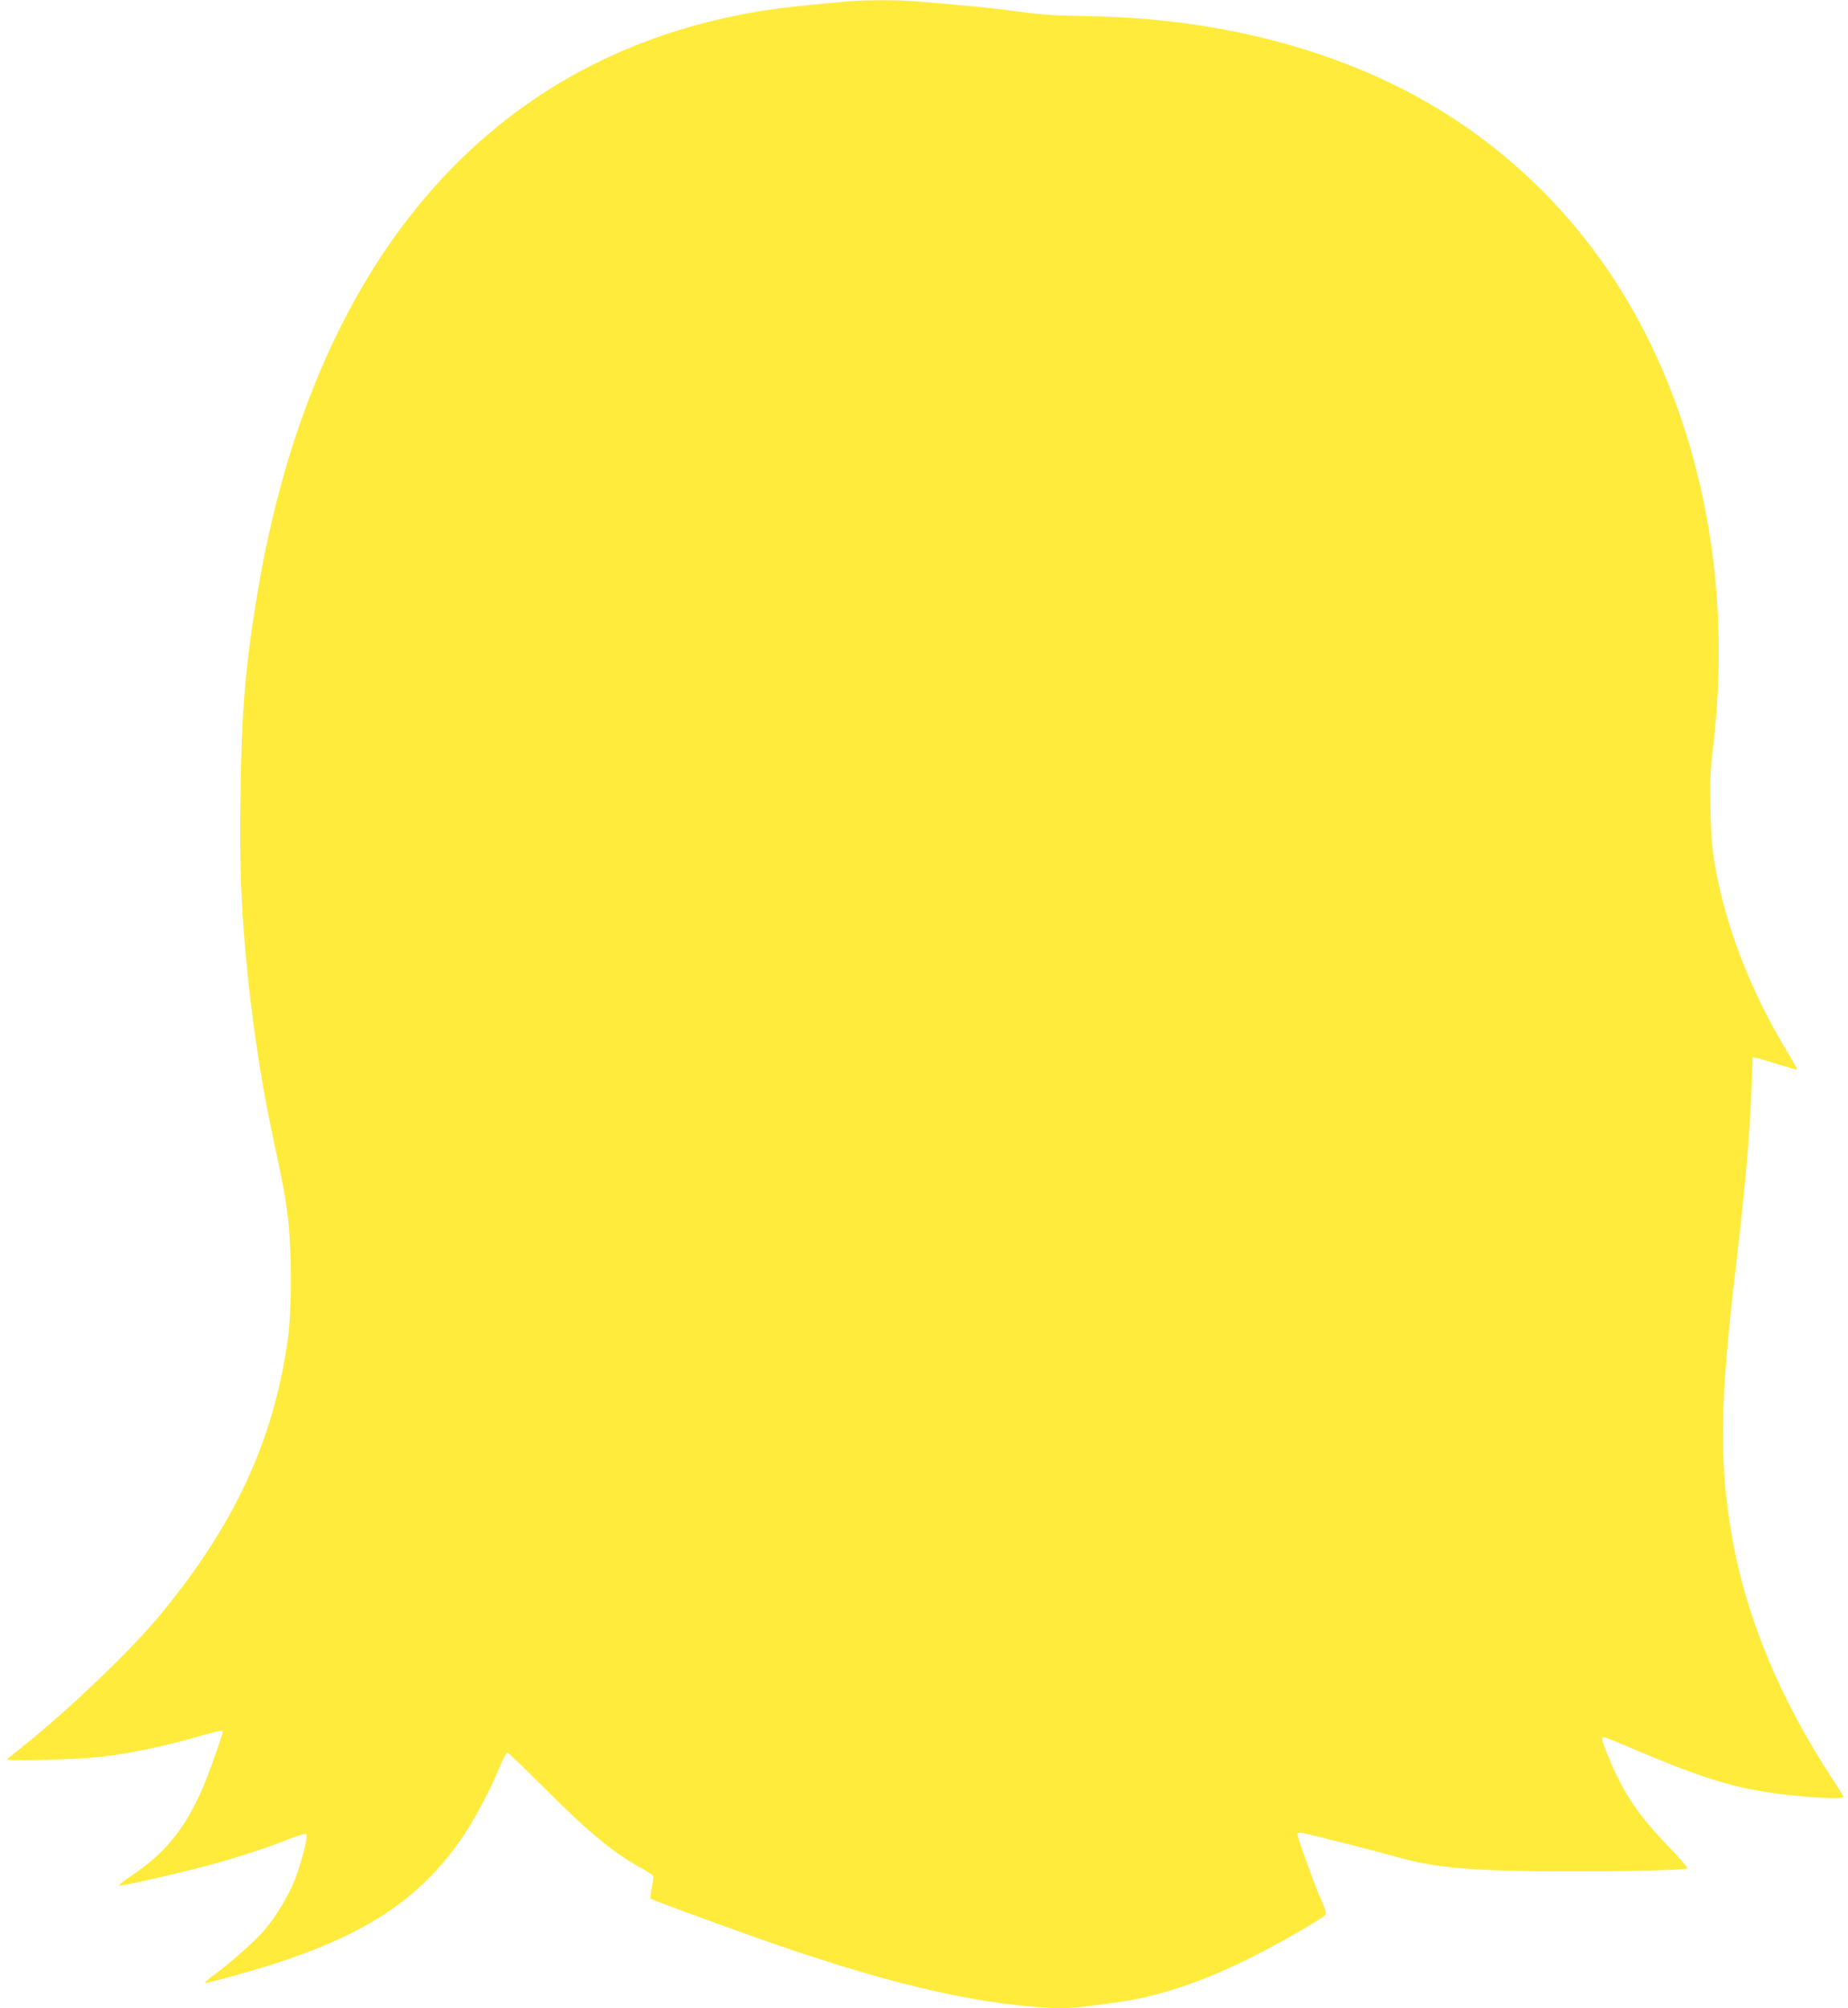
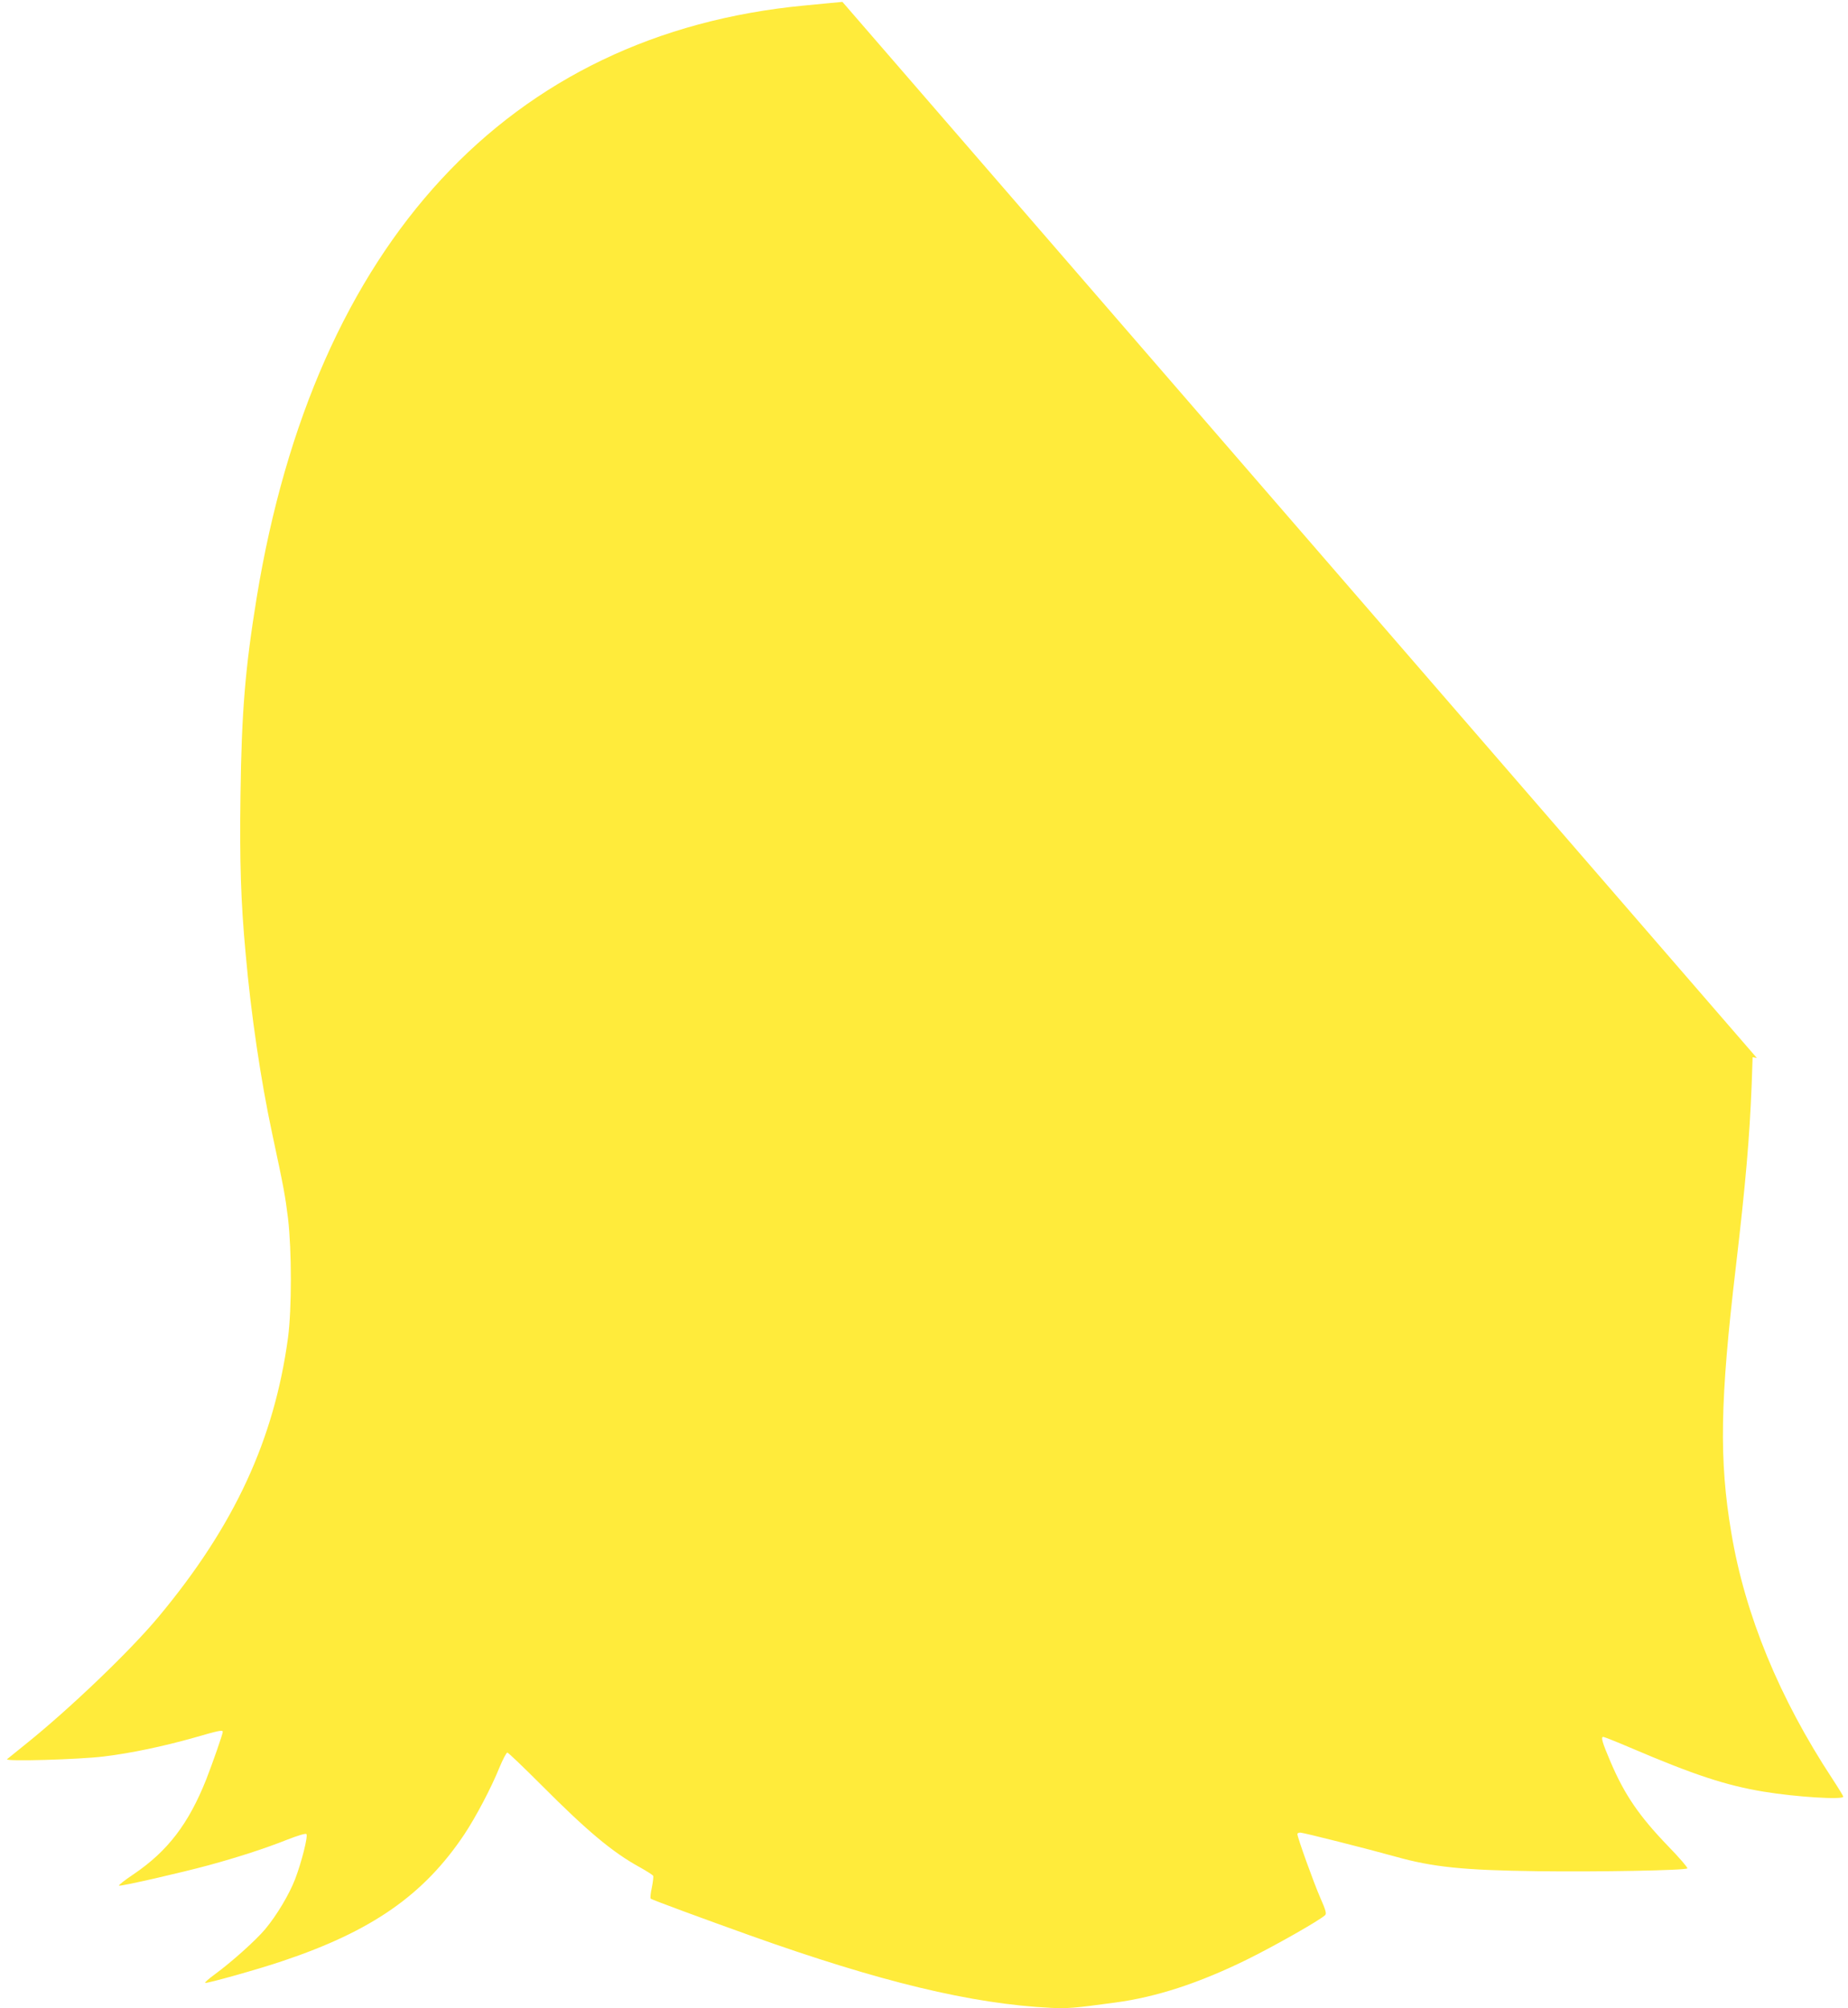
<svg xmlns="http://www.w3.org/2000/svg" version="1.0" width="1178pt" height="1280pt" viewBox="0 0 1178 1280" preserveAspectRatio="xMidYMid meet">
  <g transform="translate(0,1280) scale(0.1,-0.1)" fill="#ffeb3b" stroke="none">
-     <path d="M5370 12788 c-47 -4 -155 -15 -241 -23 -1887 -179 -3123 -1515 -3493 -3775 -73 -449 -96 -726 -103 -1255 -6 -427 2 -683 33 -1015 34 -385 96 -804 169 -1145 75 -350 83 -396 101 -541 24 -203 24 -578 0 -759 -88 -650 -341 -1198 -824 -1778 -181 -218 -568 -588 -847 -812 -60 -48 -114 -92 -120 -97 -15 -16 458 -2 615 17 175 21 382 65 577 120 159 46 183 51 183 37 0 -14 -66 -202 -105 -302 -113 -284 -245 -457 -463 -605 -57 -38 -99 -71 -93 -73 14 -5 398 83 571 130 187 51 360 107 501 163 66 26 117 41 122 36 12 -12 -31 -181 -72 -288 -38 -98 -116 -229 -191 -319 -59 -70 -211 -207 -323 -289 -37 -27 -64 -51 -59 -53 13 -4 342 88 492 139 571 191 902 422 1160 808 73 110 172 297 225 429 21 50 43 92 49 92 6 0 103 -93 216 -206 294 -295 454 -429 627 -524 45 -25 84 -50 87 -56 2 -6 -2 -40 -9 -75 -8 -35 -11 -67 -7 -70 7 -7 327 -125 632 -234 829 -296 1413 -437 1920 -462 100 -5 147 -2 410 34 261 35 531 123 835 272 177 87 468 252 502 285 10 9 4 32 -31 111 -41 93 -146 385 -146 406 0 5 8 9 19 9 19 0 438 -106 606 -153 238 -67 434 -87 905 -93 387 -5 943 5 956 18 4 4 -51 68 -122 141 -186 193 -279 329 -369 541 -51 120 -62 156 -45 156 6 0 84 -31 173 -69 405 -173 608 -240 849 -280 205 -34 508 -53 508 -32 0 4 -31 55 -69 113 -339 515 -558 1047 -645 1570 -78 462 -72 841 29 1693 63 539 87 817 101 1163 l6 174 27 -5 c14 -3 77 -22 140 -42 63 -19 115 -34 117 -32 2 1 -26 52 -62 111 -197 326 -343 673 -422 1001 -50 207 -64 313 -69 545 -4 178 -1 245 16 390 87 728 20 1437 -198 2088 -261 780 -720 1410 -1356 1859 -642 453 -1487 704 -2425 720 -205 3 -304 9 -440 28 -159 22 -267 33 -640 65 -143 12 -366 11 -490 -2z" />
+     <path d="M5370 12788 c-47 -4 -155 -15 -241 -23 -1887 -179 -3123 -1515 -3493 -3775 -73 -449 -96 -726 -103 -1255 -6 -427 2 -683 33 -1015 34 -385 96 -804 169 -1145 75 -350 83 -396 101 -541 24 -203 24 -578 0 -759 -88 -650 -341 -1198 -824 -1778 -181 -218 -568 -588 -847 -812 -60 -48 -114 -92 -120 -97 -15 -16 458 -2 615 17 175 21 382 65 577 120 159 46 183 51 183 37 0 -14 -66 -202 -105 -302 -113 -284 -245 -457 -463 -605 -57 -38 -99 -71 -93 -73 14 -5 398 83 571 130 187 51 360 107 501 163 66 26 117 41 122 36 12 -12 -31 -181 -72 -288 -38 -98 -116 -229 -191 -319 -59 -70 -211 -207 -323 -289 -37 -27 -64 -51 -59 -53 13 -4 342 88 492 139 571 191 902 422 1160 808 73 110 172 297 225 429 21 50 43 92 49 92 6 0 103 -93 216 -206 294 -295 454 -429 627 -524 45 -25 84 -50 87 -56 2 -6 -2 -40 -9 -75 -8 -35 -11 -67 -7 -70 7 -7 327 -125 632 -234 829 -296 1413 -437 1920 -462 100 -5 147 -2 410 34 261 35 531 123 835 272 177 87 468 252 502 285 10 9 4 32 -31 111 -41 93 -146 385 -146 406 0 5 8 9 19 9 19 0 438 -106 606 -153 238 -67 434 -87 905 -93 387 -5 943 5 956 18 4 4 -51 68 -122 141 -186 193 -279 329 -369 541 -51 120 -62 156 -45 156 6 0 84 -31 173 -69 405 -173 608 -240 849 -280 205 -34 508 -53 508 -32 0 4 -31 55 -69 113 -339 515 -558 1047 -645 1570 -78 462 -72 841 29 1693 63 539 87 817 101 1163 l6 174 27 -5 z" />
  </g>
</svg>